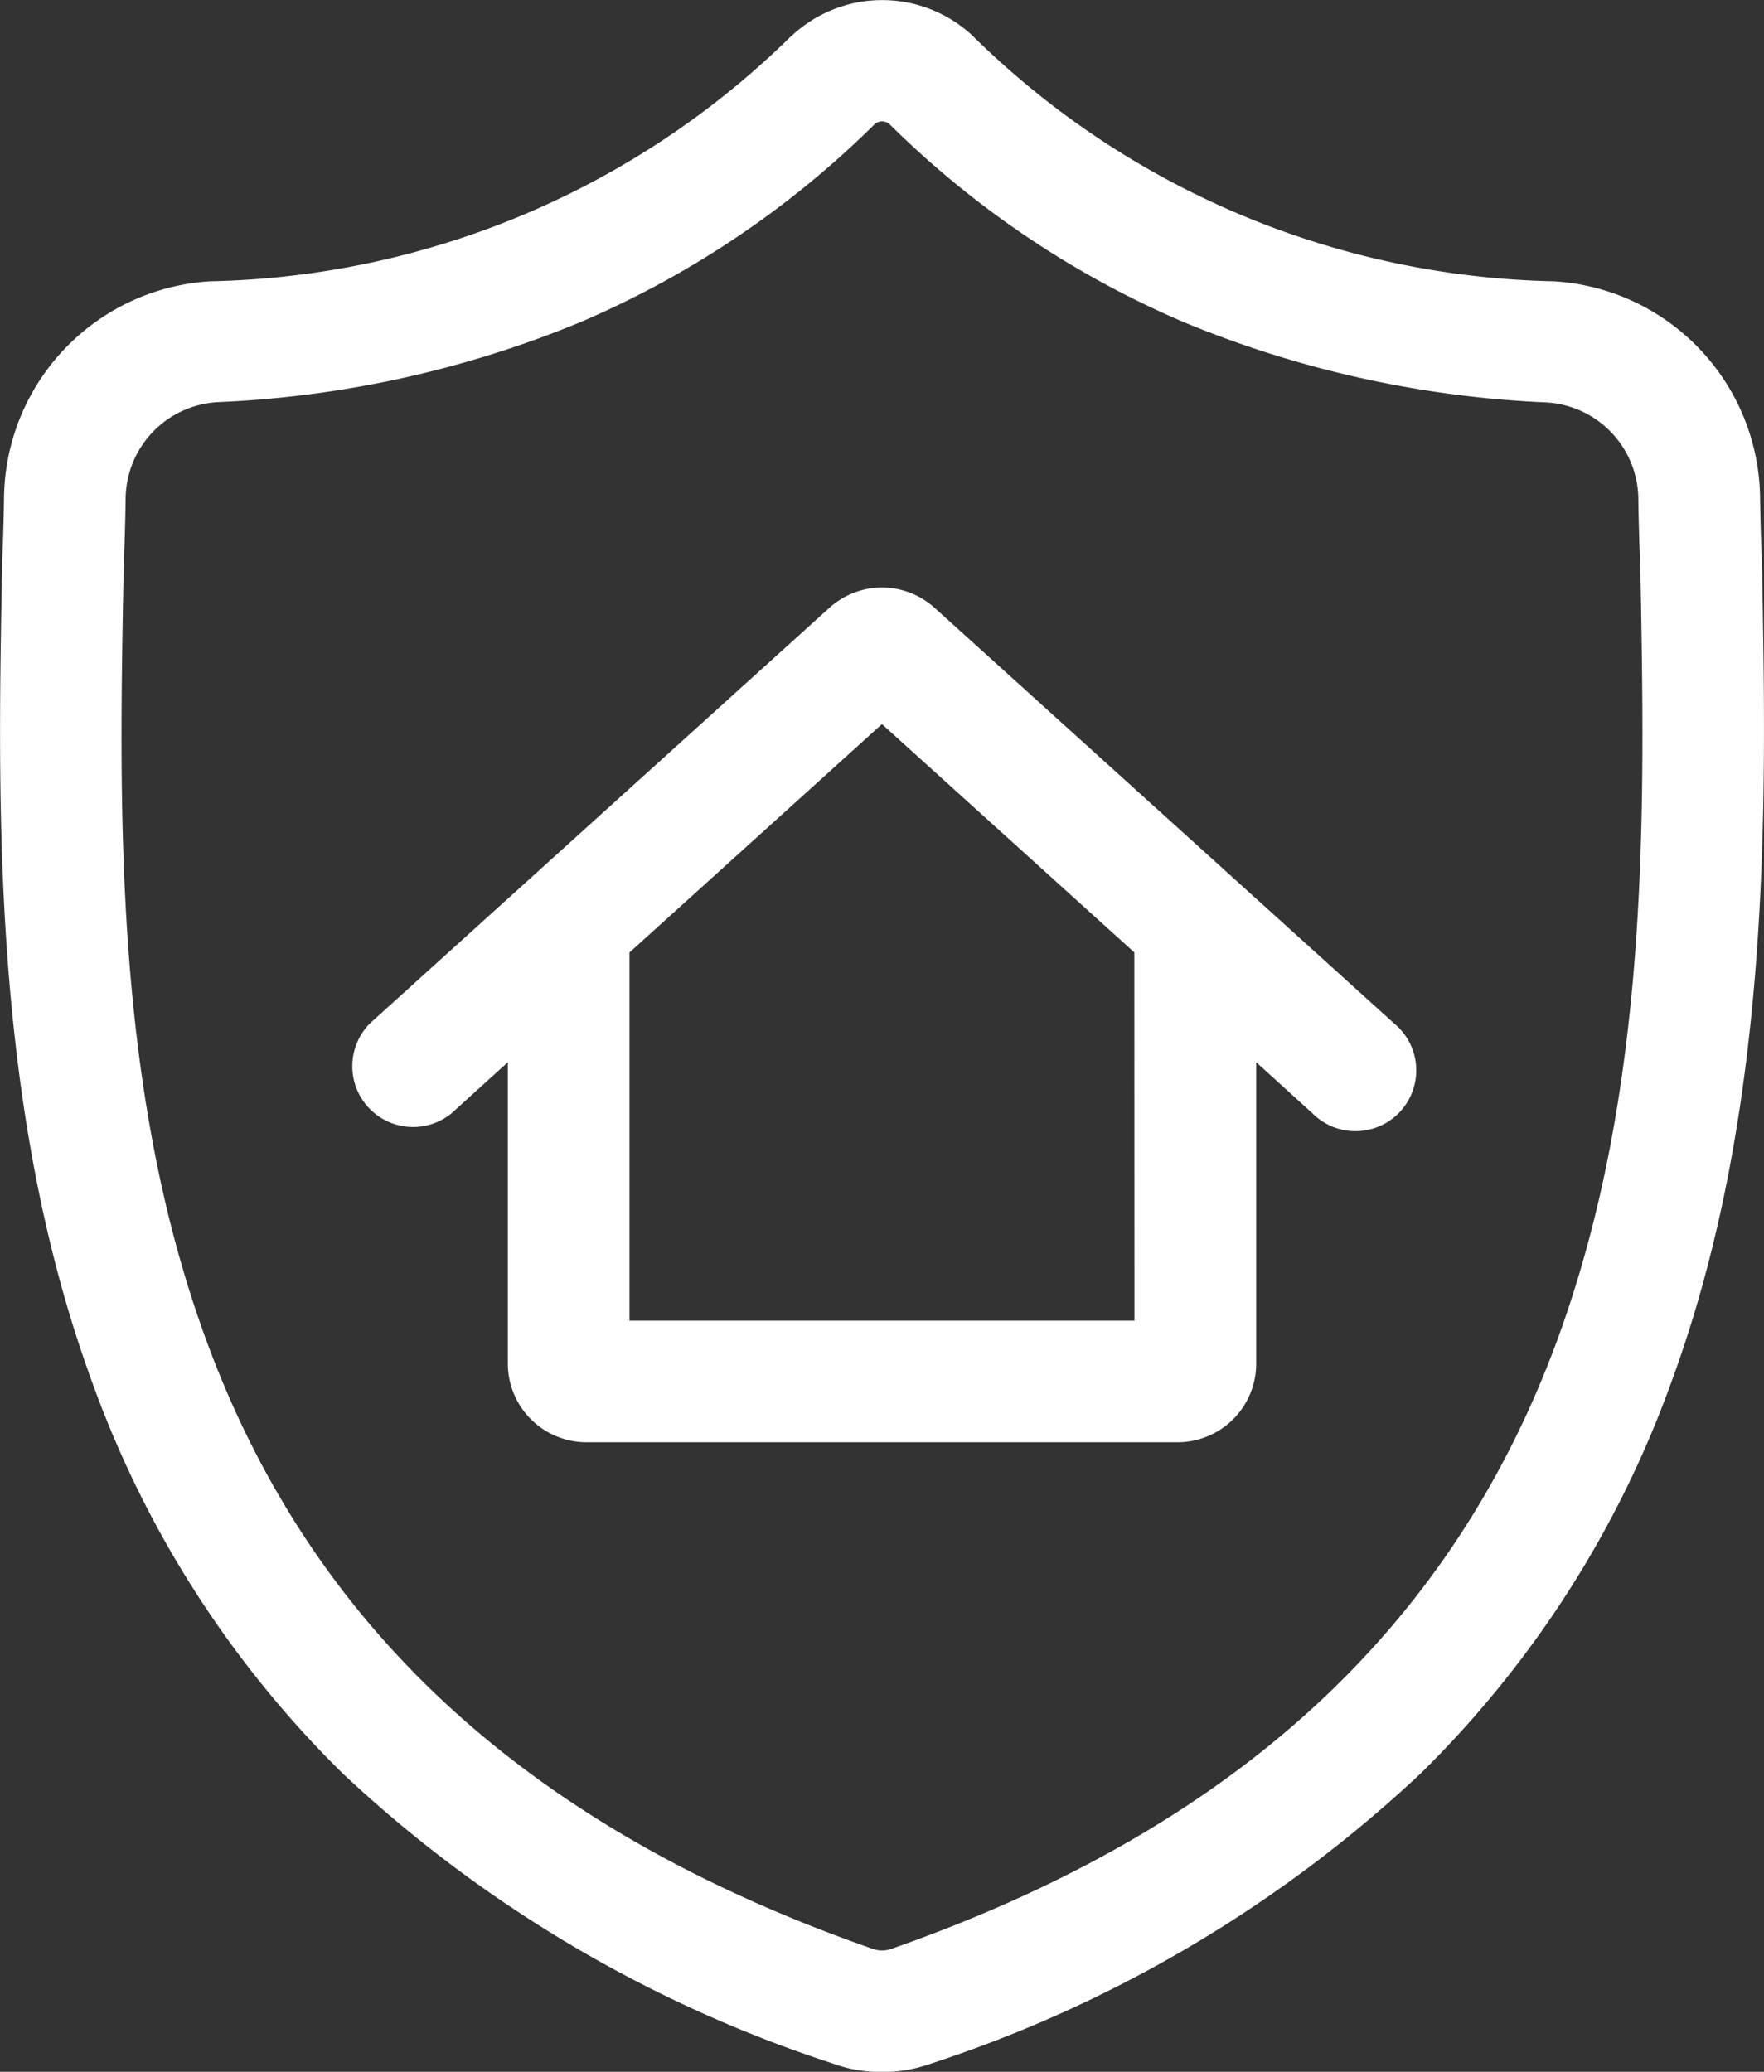
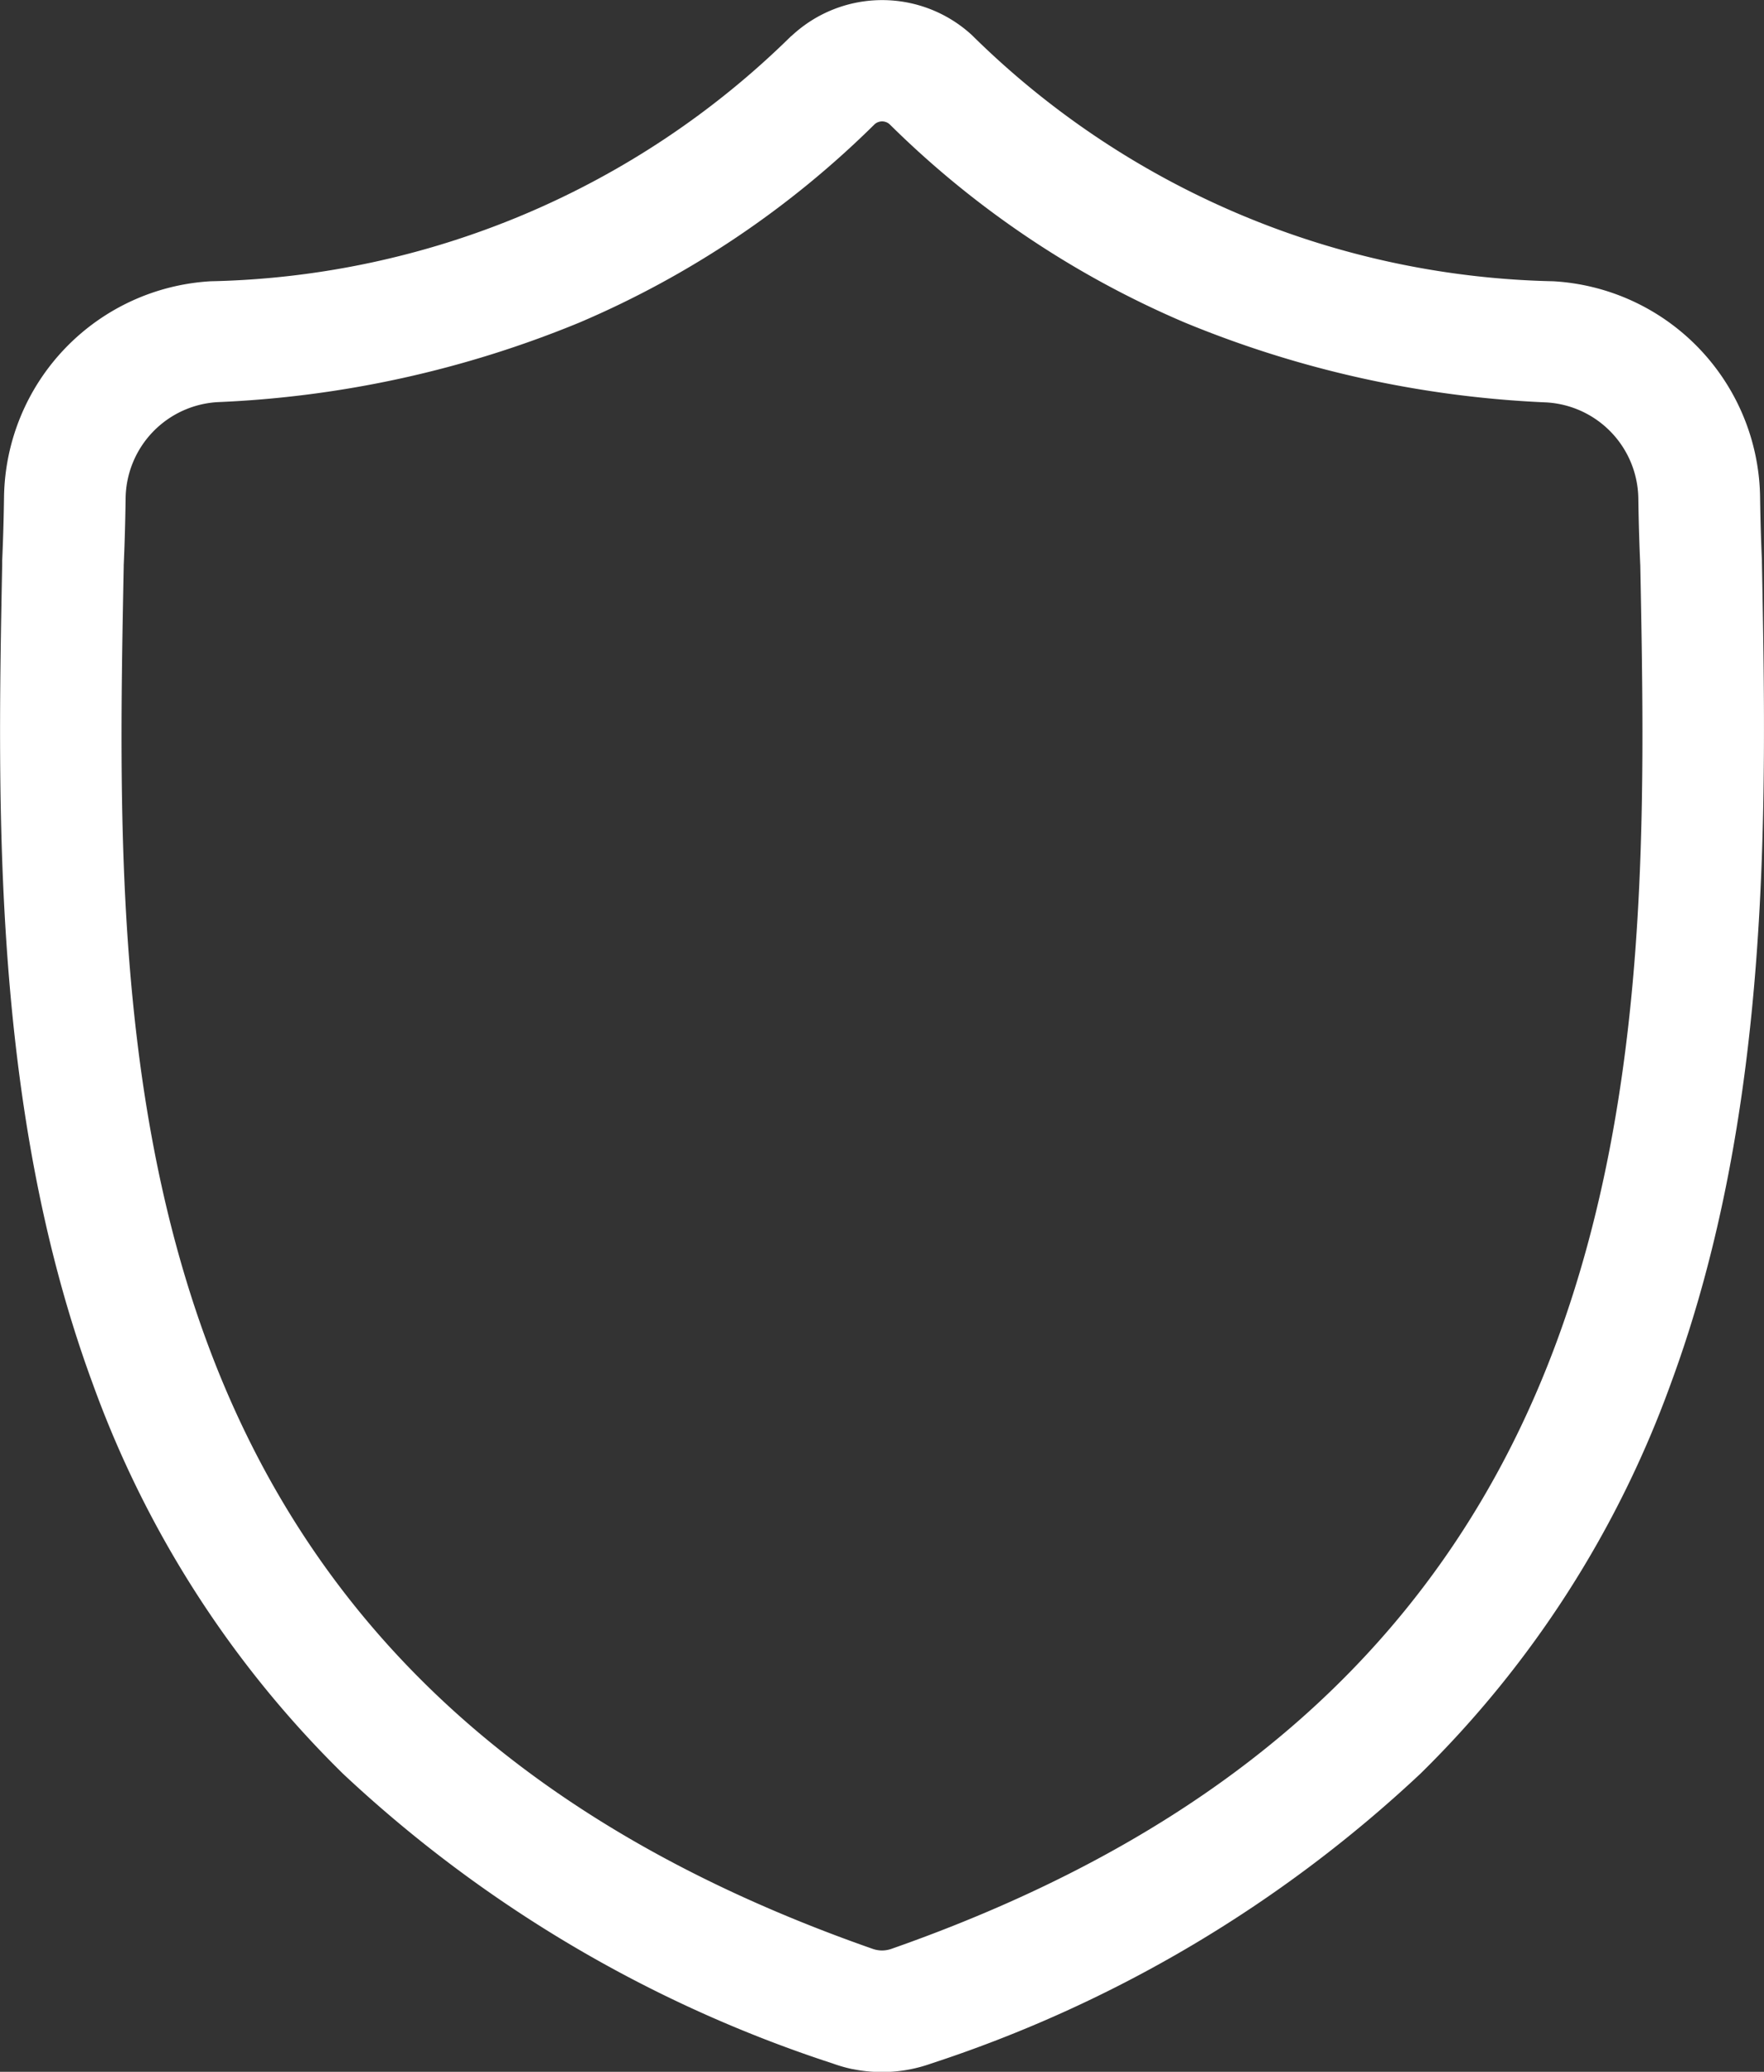
<svg xmlns="http://www.w3.org/2000/svg" id="surface1" width="31.37" height="36.838" viewBox="0 0 31.37 36.838">
  <rect x="0" y="0" width="31.37" height="36.838" fill="#333333" stroke="none" />
  <path id="Trazado_51" data-name="Trazado 51" d="M31.833,9.994V9.966c-.016-.354-.027-.729-.033-1.145A3.9,3.9,0,0,0,28.123,5,15.153,15.153,0,0,1,17.811.65L17.788.627a2.357,2.357,0,0,0-3.2,0L14.56.65A15.153,15.153,0,0,1,4.248,5,3.9,3.9,0,0,0,.572,8.821c-.006.416-.017.79-.033,1.145l0,.066C.455,14.351.352,19.726,2.15,24.605A18.553,18.553,0,0,0,6.6,31.537a23.283,23.283,0,0,0,8.71,5.152,2.655,2.655,0,0,0,.35.1h.006a2.623,2.623,0,0,0,1.037,0,2.7,2.7,0,0,0,.358-.1,23.3,23.3,0,0,0,8.7-5.154A18.579,18.579,0,0,0,30.213,24.6C32.018,19.706,31.915,14.321,31.833,9.994ZM28.184,23.852c-1.9,5.142-5.768,8.674-11.836,10.8a.508.508,0,0,1-.069.018.479.479,0,0,1-.187,0h0a.5.5,0,0,1-.068-.018C9.948,32.529,6.074,29,4.179,23.858,2.521,19.36,2.615,14.426,2.7,10.073v-.024c.017-.372.028-.764.034-1.2a1.735,1.735,0,0,1,1.635-1.7,18.966,18.966,0,0,0,6.438-1.416,16.847,16.847,0,0,0,5.246-3.524.2.2,0,0,1,.268,0,16.841,16.841,0,0,0,5.246,3.524A18.965,18.965,0,0,0,28,7.154a1.735,1.735,0,0,1,1.635,1.7c.006.433.018.824.035,1.2C29.755,14.407,29.846,19.345,28.184,23.852Zm0,0" transform="translate(-0.5 0.001)" fill="#fff" />
-   <path id="Trazado_52" data-name="Trazado 52" d="M97.393,145.522l-.048-.041-.021-.015-.034-.025a1.385,1.385,0,0,0-1.638,0l-.033.024-.021.015-.025.02-8.206,7.421a1.081,1.081,0,0,0,1.45,1.6l1-.907v5.357a1.4,1.4,0,0,0,1.4,1.4h10.509a1.4,1.4,0,0,0,1.4-1.4v-5.357l1,.908a1.081,1.081,0,1,0,1.45-1.6Zm3.567,12.687H91.981v-6.547l4.489-4.06,4.488,4.059Zm0,0" transform="translate(-80.786 -134.727)" fill="#fff" />
</svg>